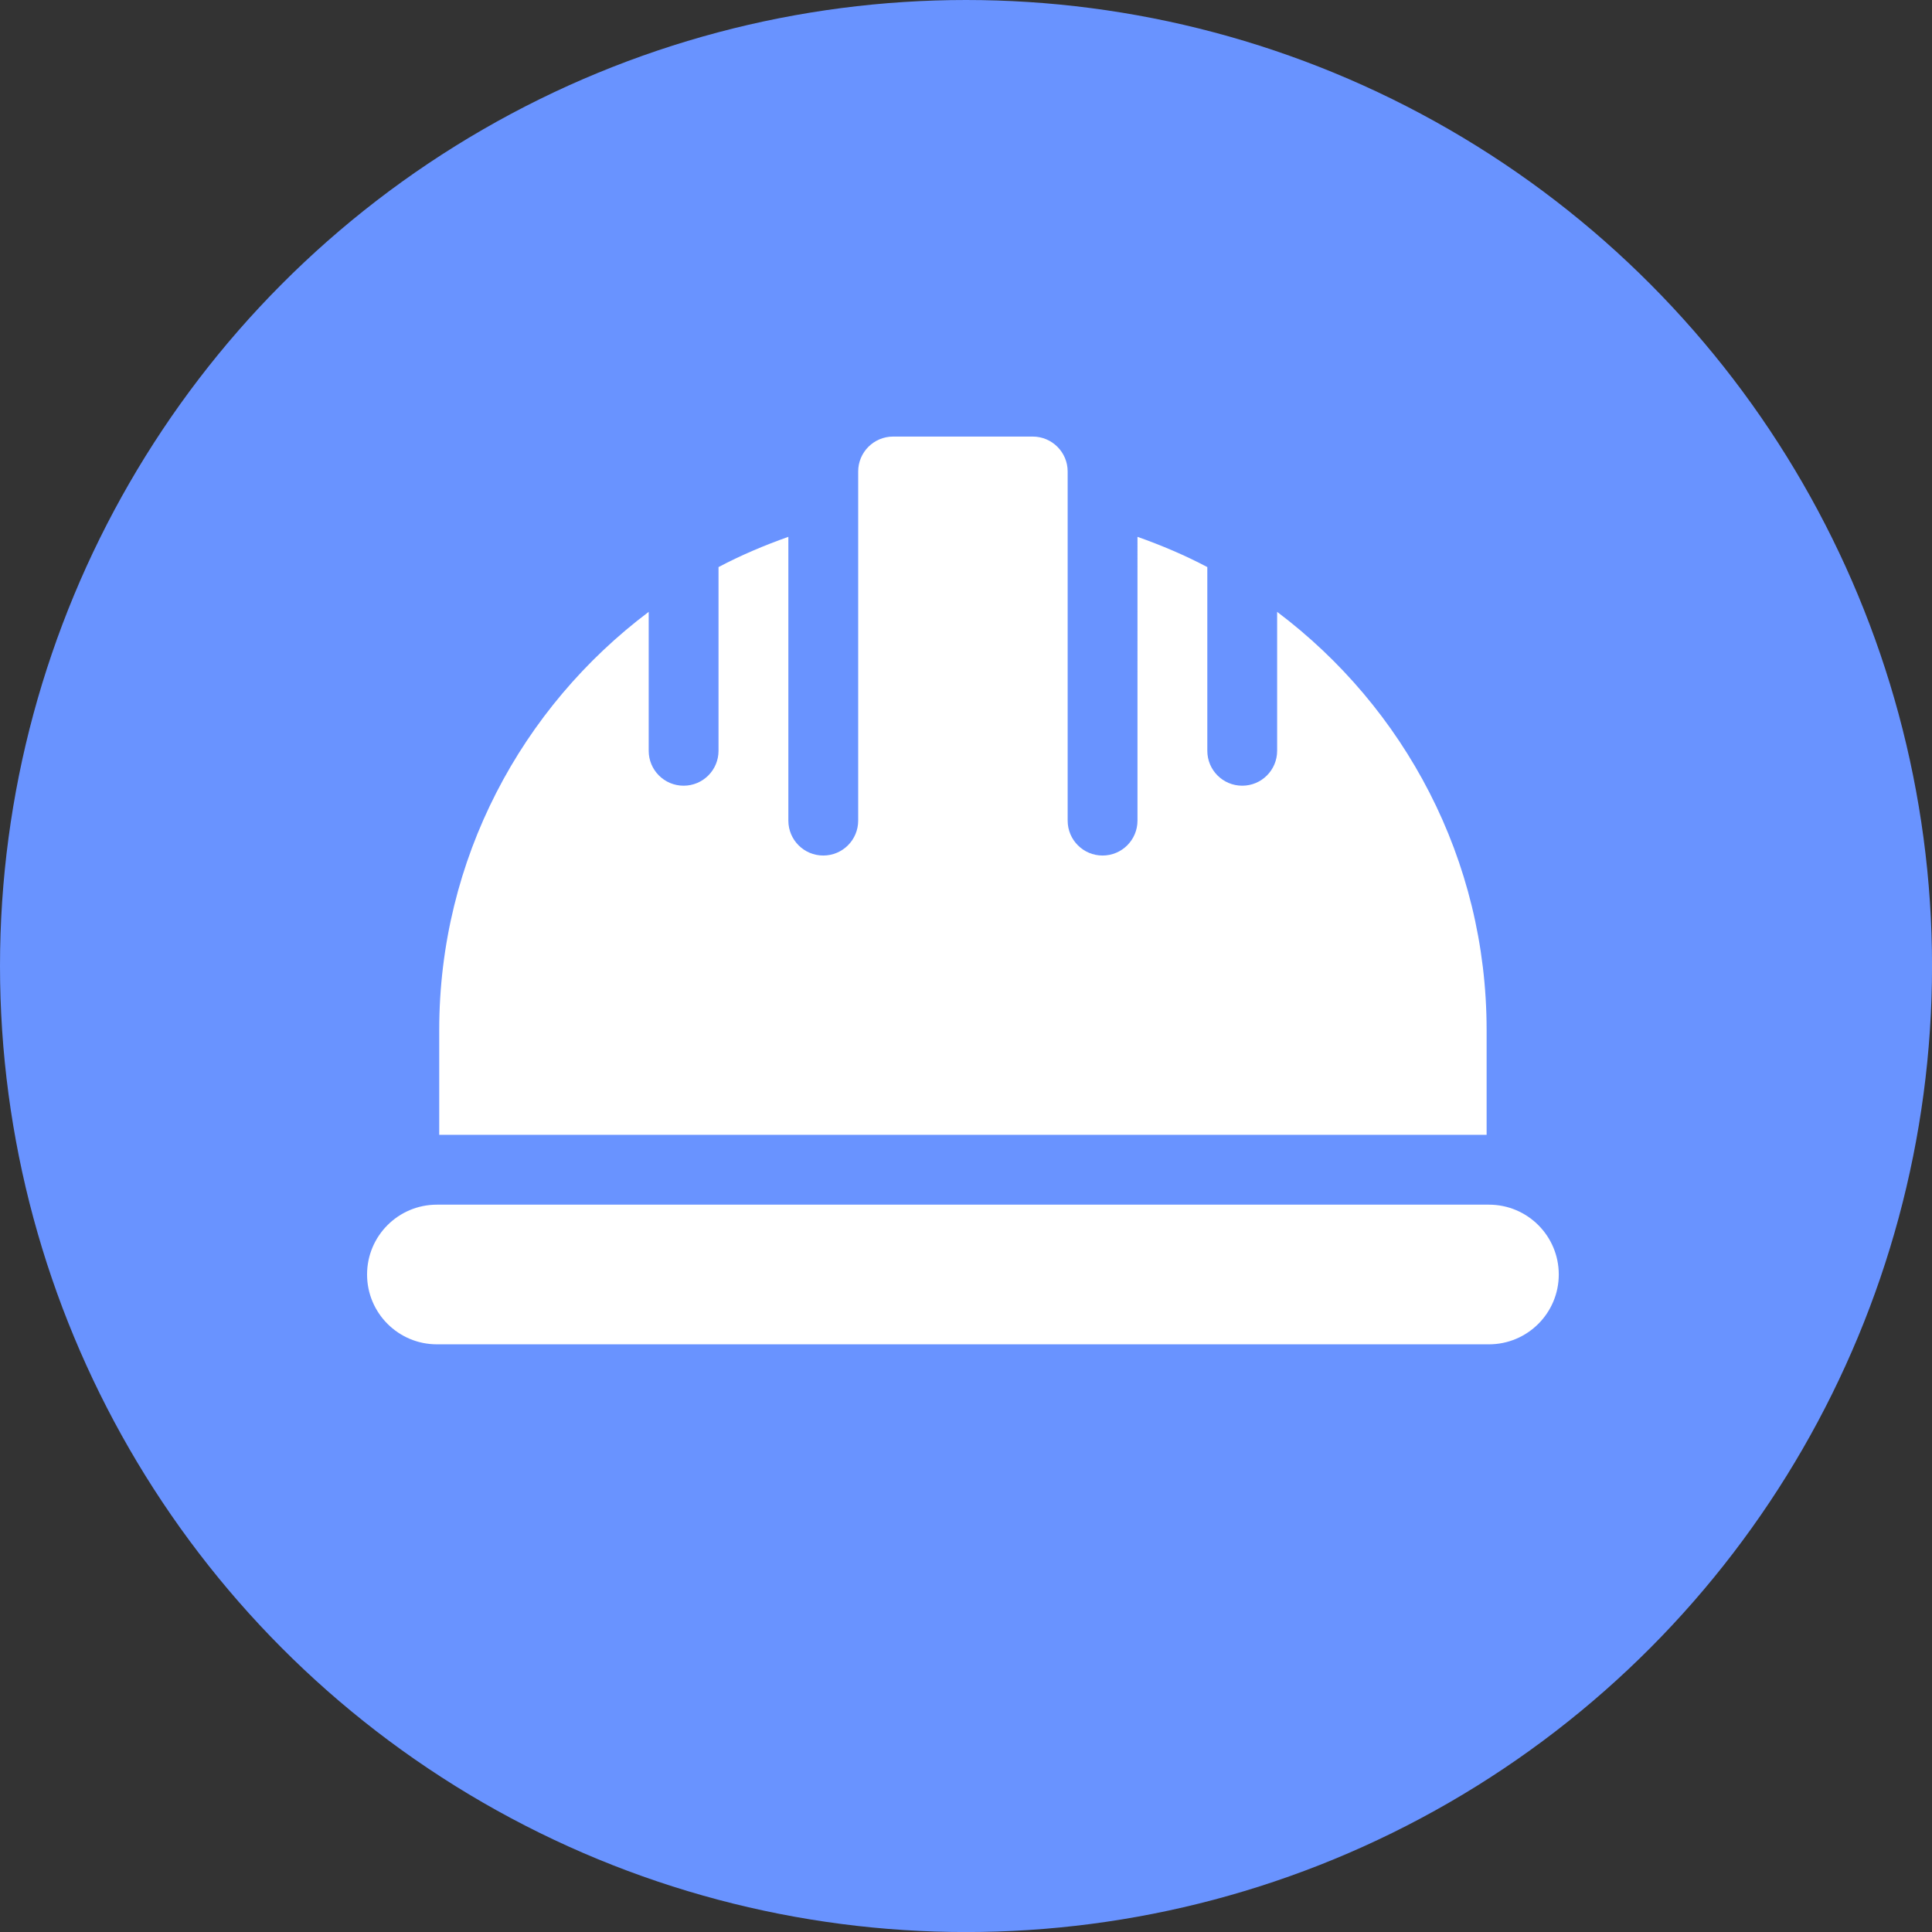
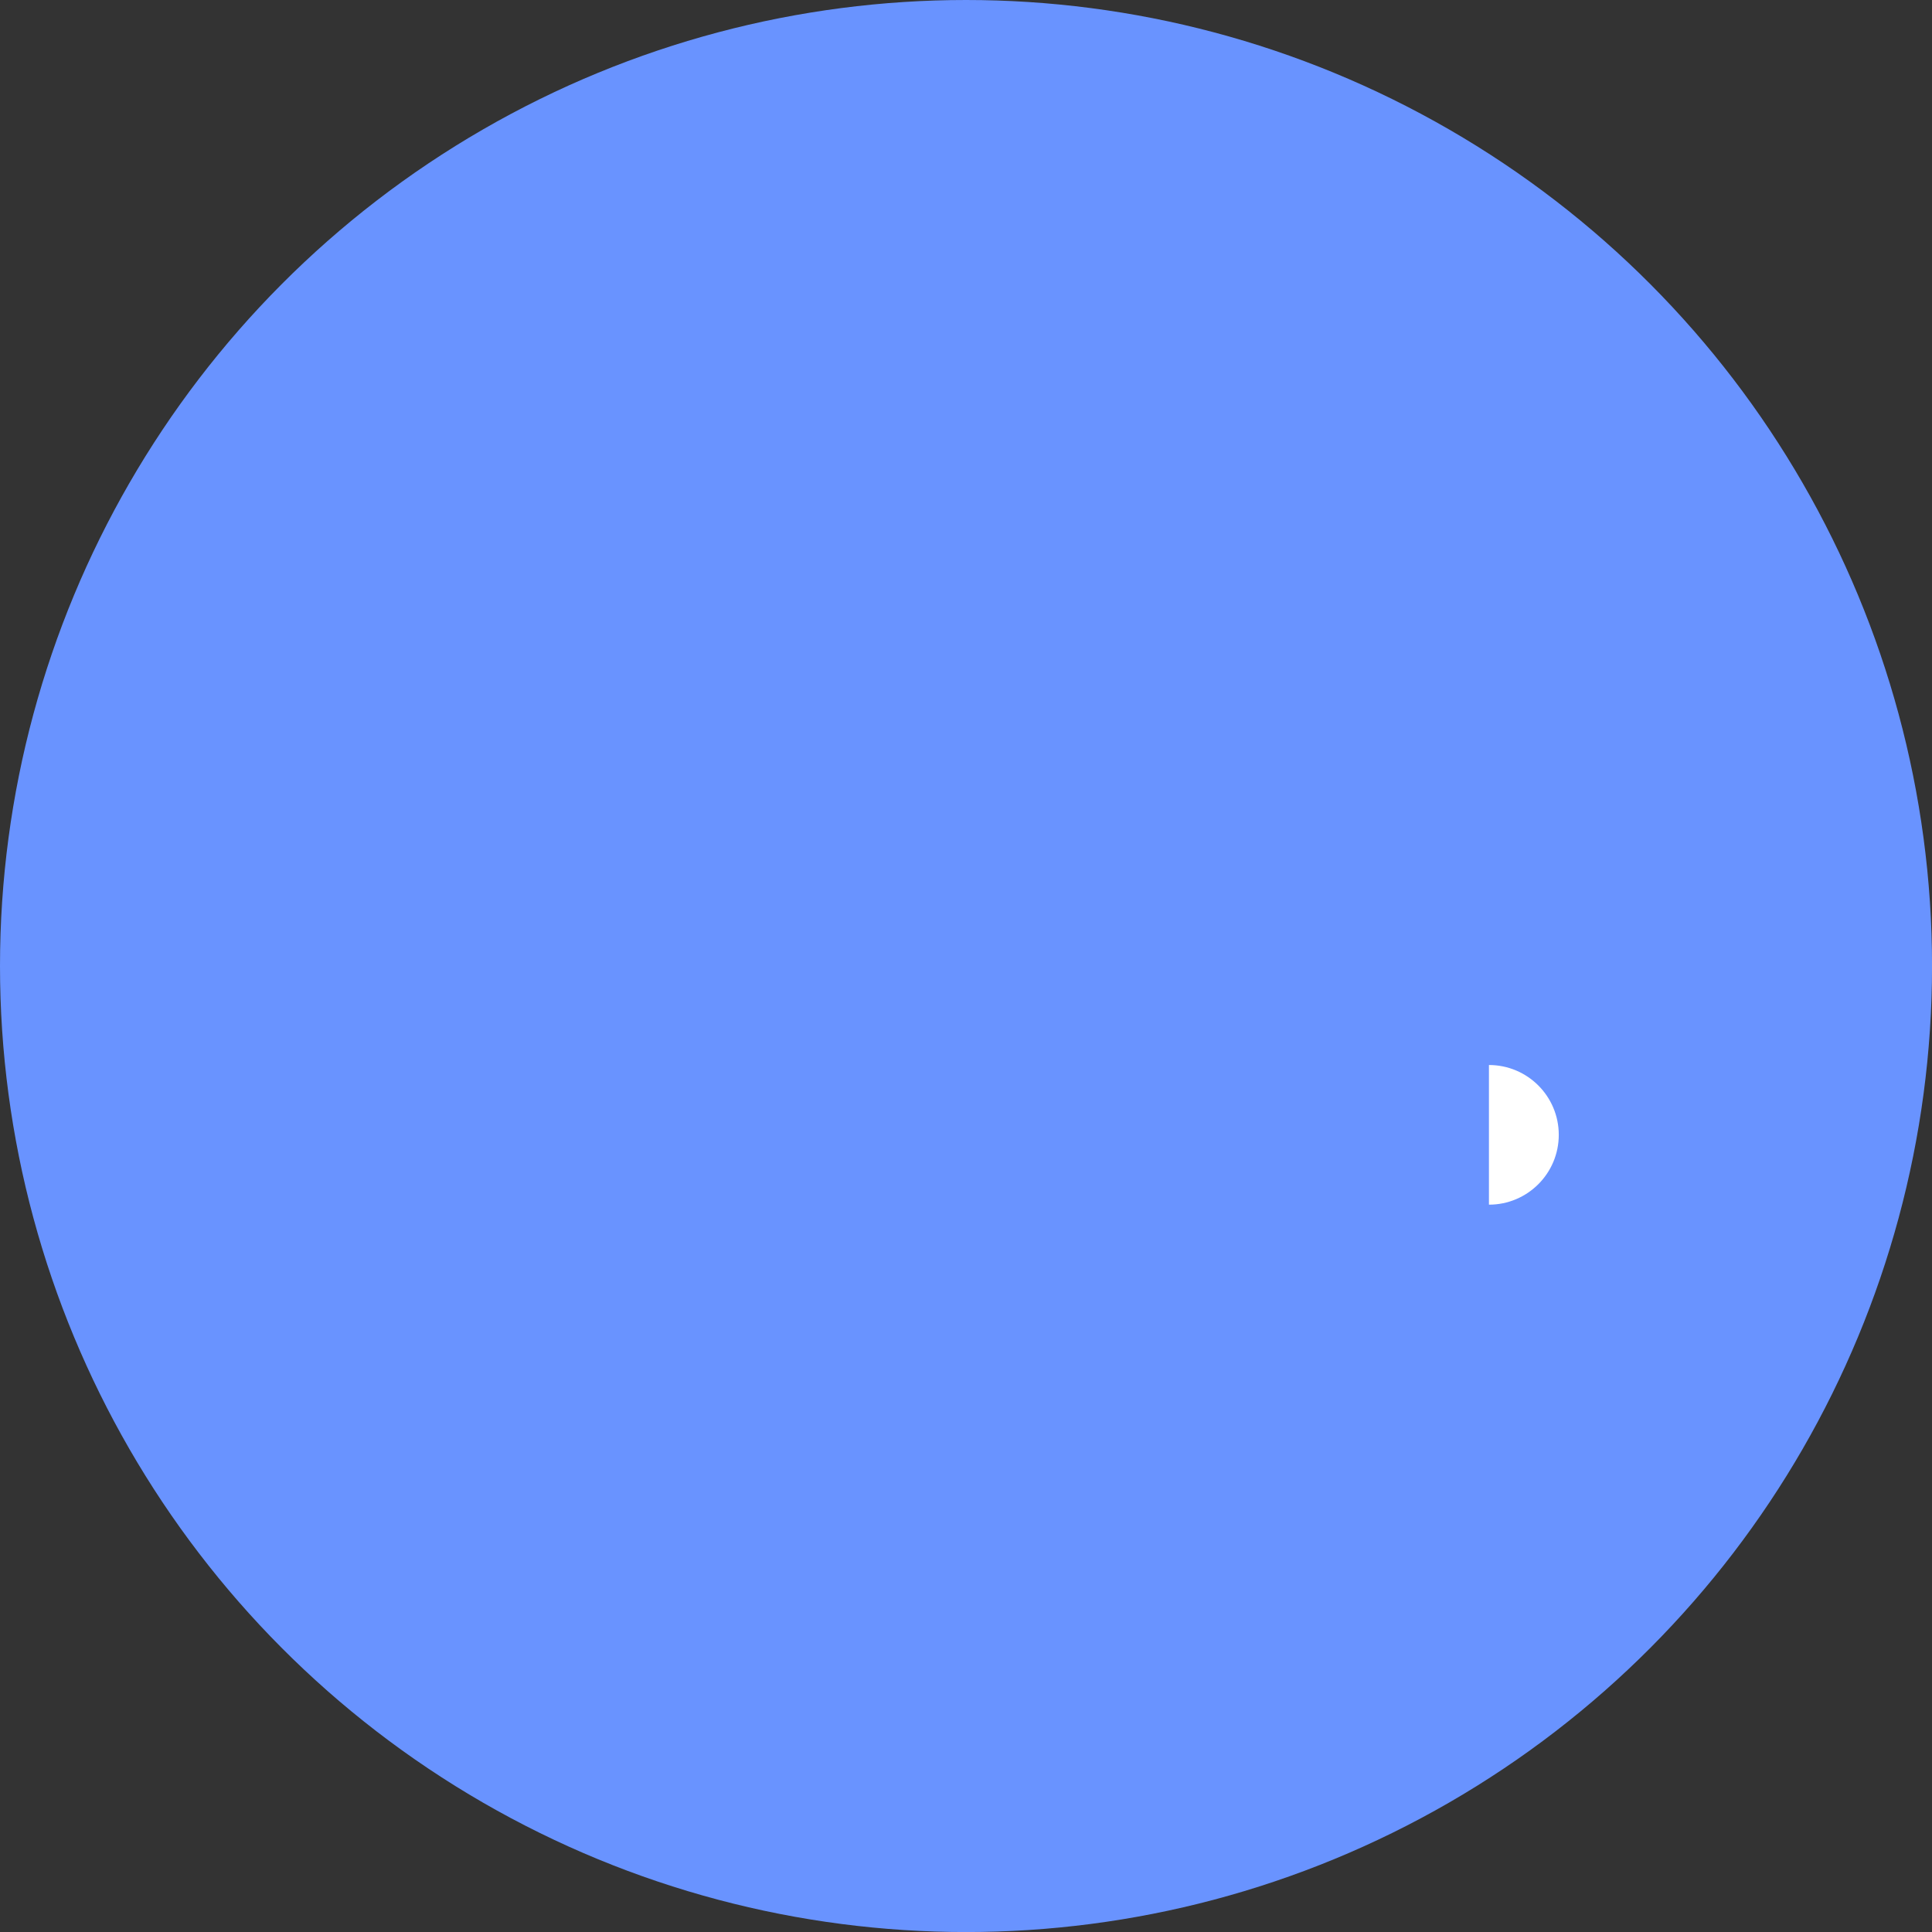
<svg xmlns="http://www.w3.org/2000/svg" width="42.333mm" height="42.333mm" viewBox="0 0 42.333 42.333" version="1.1" id="svg1219">
  <rect x="0" y="0" width="42.333" height="42.333" fill="#333333" stroke="none" />
  <defs id="defs1213" />
  <g id="layer1" transform="translate(-119.44,-154.97)">
    <circle style="fill:#6993ff;fill-opacity:1;stroke-width:0.132" id="path833" cx="140.607" cy="176.137" r="21.167" />
    <g id="g934" transform="matrix(0.051,0,0,0.051,127.483,161.425)" style="fill:#ffffff">
      <g id="g868" style="fill:#ffffff">
        <g id="g866" style="fill:#ffffff">
-           <path d="M 482,391 H 30 c -16.569,0 -30,13.431 -30,30 0,16.567 13.431,30 30,30 h 452 c 16.569,0 30,-13.433 30,-30 0,-16.569 -13.431,-30 -30,-30 z" id="path864" style="fill:#ffffff" />
+           <path d="M 482,391 H 30 h 452 c 16.569,0 30,-13.433 30,-30 0,-16.569 -13.431,-30 -30,-30 z" id="path864" style="fill:#ffffff" />
        </g>
      </g>
      <g id="g874" style="fill:#ffffff">
        <g id="g872" style="fill:#ffffff">
-           <path d="M 391,136.308 V 196 c 0,8.291 -6.709,15 -15,15 -8.291,0 -15,-6.709 -15,-15 v -78.928 c -9.591,-5.074 -19.651,-9.333 -30,-12.997 V 226 c 0,8.291 -6.709,15 -15,15 -8.291,0 -15,-6.709 -15,-15 V 76 c 0,-8.276 -6.724,-15 -15,-15 h -60 c -8.276,0 -15,6.724 -15,15 v 150 c 0,8.291 -6.709,15 -15,15 -8.291,0 -15,-6.709 -15,-15 V 104.076 c -10.349,3.664 -20.409,7.923 -30,12.997 V 196 c 0,8.291 -6.709,15 -15,15 -8.291,0 -15,-6.709 -15,-15 V 136.308 C 66.44,177.364 31,242.459 31,316 v 45 h 450 v -45 c 0,-73.541 -35.44,-138.636 -90,-179.692 z" id="path870" style="fill:#ffffff" />
-         </g>
+           </g>
      </g>
      <g id="g876" style="fill:#ffffff" />
      <g id="g878" style="fill:#ffffff" />
      <g id="g880" style="fill:#ffffff" />
      <g id="g882" style="fill:#ffffff" />
      <g id="g884" style="fill:#ffffff" />
      <g id="g886" style="fill:#ffffff" />
      <g id="g888" style="fill:#ffffff" />
      <g id="g890" style="fill:#ffffff" />
      <g id="g892" style="fill:#ffffff" />
      <g id="g894" style="fill:#ffffff" />
      <g id="g896" style="fill:#ffffff" />
      <g id="g898" style="fill:#ffffff" />
      <g id="g900" style="fill:#ffffff" />
      <g id="g902" style="fill:#ffffff" />
      <g id="g904" style="fill:#ffffff" />
    </g>
  </g>
</svg>